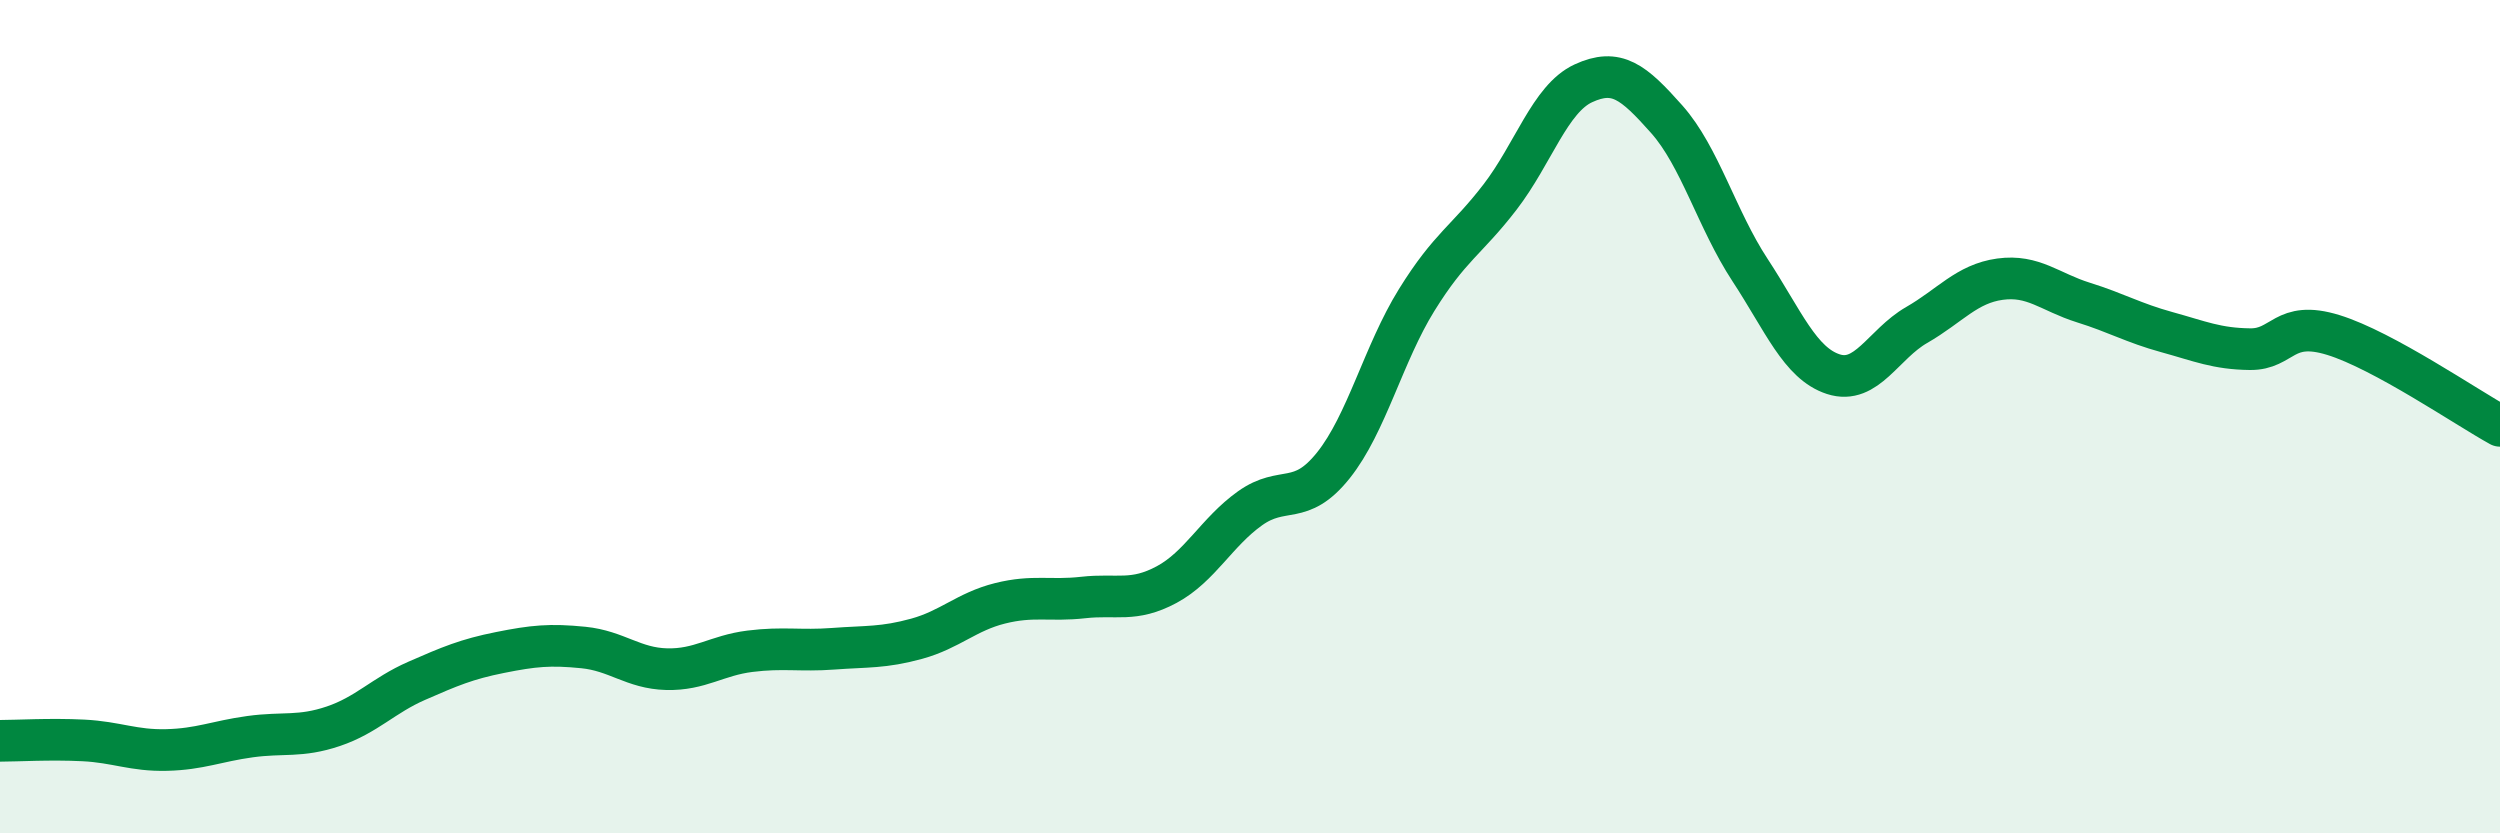
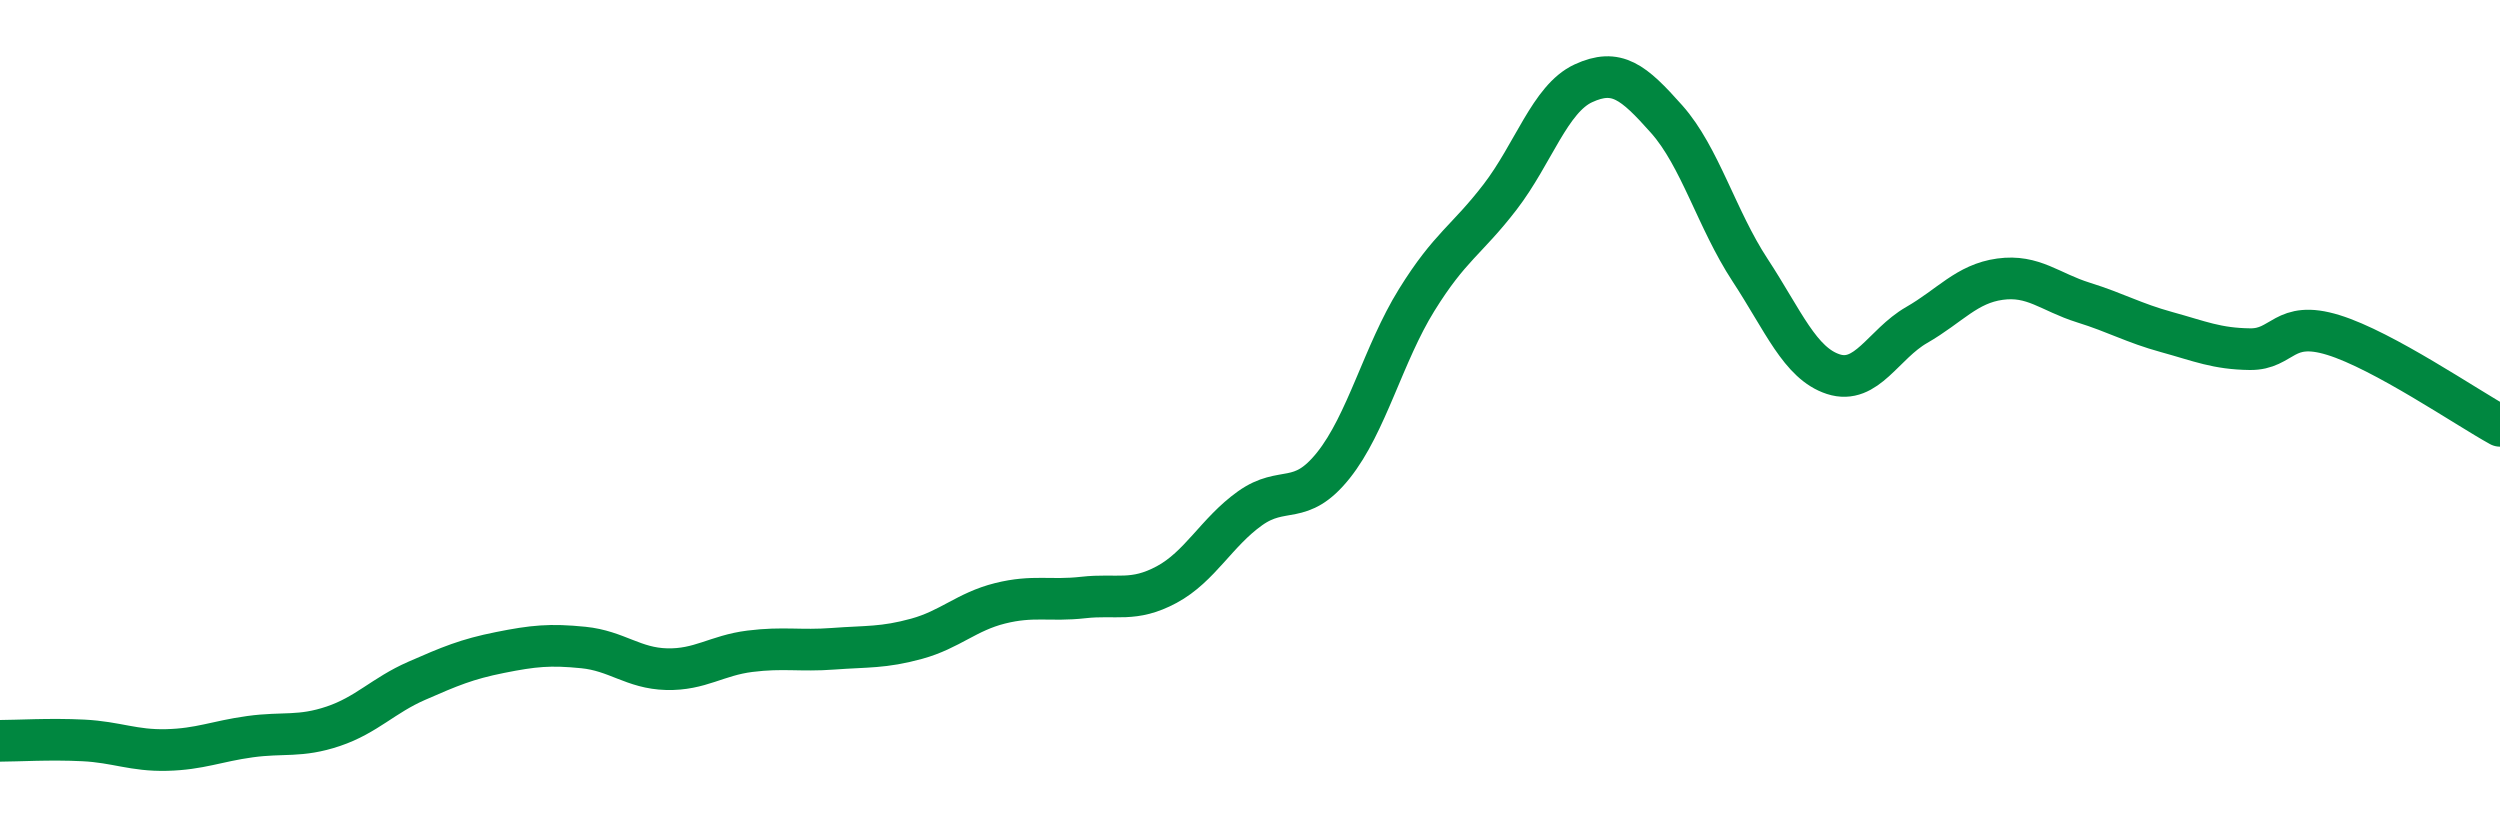
<svg xmlns="http://www.w3.org/2000/svg" width="60" height="20" viewBox="0 0 60 20">
-   <path d="M 0,17.78 C 0.4,17.78 1.2,17.73 2,17.77 C 2.8,17.81 3.2,18.02 4,18 C 4.8,17.98 5.2,17.79 6,17.68 C 6.8,17.57 7.2,17.7 8,17.43 C 8.8,17.16 9.2,16.69 10,16.34 C 10.8,15.99 11.2,15.82 12,15.66 C 12.8,15.5 13.2,15.46 14,15.54 C 14.8,15.62 15.2,16.04 16,16.06 C 16.8,16.08 17.2,15.73 18,15.63 C 18.8,15.53 19.2,15.63 20,15.57 C 20.8,15.51 21.2,15.55 22,15.33 C 22.8,15.11 23.2,14.68 24,14.48 C 24.8,14.28 25.2,14.43 26,14.34 C 26.8,14.25 27.2,14.46 28,14.03 C 28.8,13.6 29.2,12.77 30,12.2 C 30.8,11.63 31.2,12.17 32,11.17 C 32.8,10.17 33.2,8.49 34,7.2 C 34.8,5.91 35.2,5.77 36,4.73 C 36.8,3.69 37.2,2.37 38,2 C 38.8,1.63 39.2,1.96 40,2.86 C 40.8,3.76 41.2,5.26 42,6.48 C 42.8,7.7 43.2,8.72 44,8.98 C 44.8,9.24 45.2,8.26 46,7.8 C 46.8,7.34 47.2,6.81 48,6.7 C 48.8,6.59 49.2,7.01 50,7.26 C 50.8,7.51 51.2,7.75 52,7.97 C 52.8,8.19 53.2,8.37 54,8.38 C 54.8,8.39 54.8,7.67 56,8.04 C 57.2,8.41 59.2,9.78 60,10.22L60 20L0 20Z" fill="#008740" opacity="0.1" stroke-linecap="round" stroke-linejoin="round" />
  <path d="M 0,17.78 C 0.4,17.78 1.2,17.73 2,17.77 C 2.8,17.81 3.2,18.02 4,18 C 4.8,17.98 5.2,17.79 6,17.68 C 6.8,17.57 7.2,17.7 8,17.43 C 8.8,17.16 9.2,16.69 10,16.34 C 10.8,15.99 11.2,15.82 12,15.66 C 12.8,15.5 13.2,15.46 14,15.54 C 14.8,15.62 15.2,16.04 16,16.06 C 16.8,16.08 17.2,15.73 18,15.63 C 18.8,15.53 19.2,15.63 20,15.57 C 20.8,15.51 21.2,15.55 22,15.33 C 22.8,15.11 23.2,14.68 24,14.48 C 24.8,14.28 25.2,14.43 26,14.34 C 26.8,14.25 27.2,14.46 28,14.03 C 28.8,13.6 29.2,12.77 30,12.2 C 30.8,11.63 31.2,12.17 32,11.17 C 32.8,10.17 33.2,8.49 34,7.2 C 34.8,5.91 35.2,5.77 36,4.73 C 36.8,3.69 37.2,2.37 38,2 C 38.8,1.63 39.2,1.96 40,2.86 C 40.8,3.76 41.2,5.26 42,6.48 C 42.8,7.7 43.2,8.72 44,8.98 C 44.8,9.24 45.2,8.26 46,7.8 C 46.8,7.34 47.2,6.81 48,6.7 C 48.8,6.59 49.2,7.01 50,7.26 C 50.8,7.51 51.2,7.75 52,7.97 C 52.8,8.19 53.2,8.37 54,8.38 C 54.8,8.39 54.8,7.67 56,8.04 C 57.2,8.41 59.2,9.78 60,10.22" stroke="#008740" stroke-width="1" fill="none" stroke-linecap="round" stroke-linejoin="round" />
</svg>